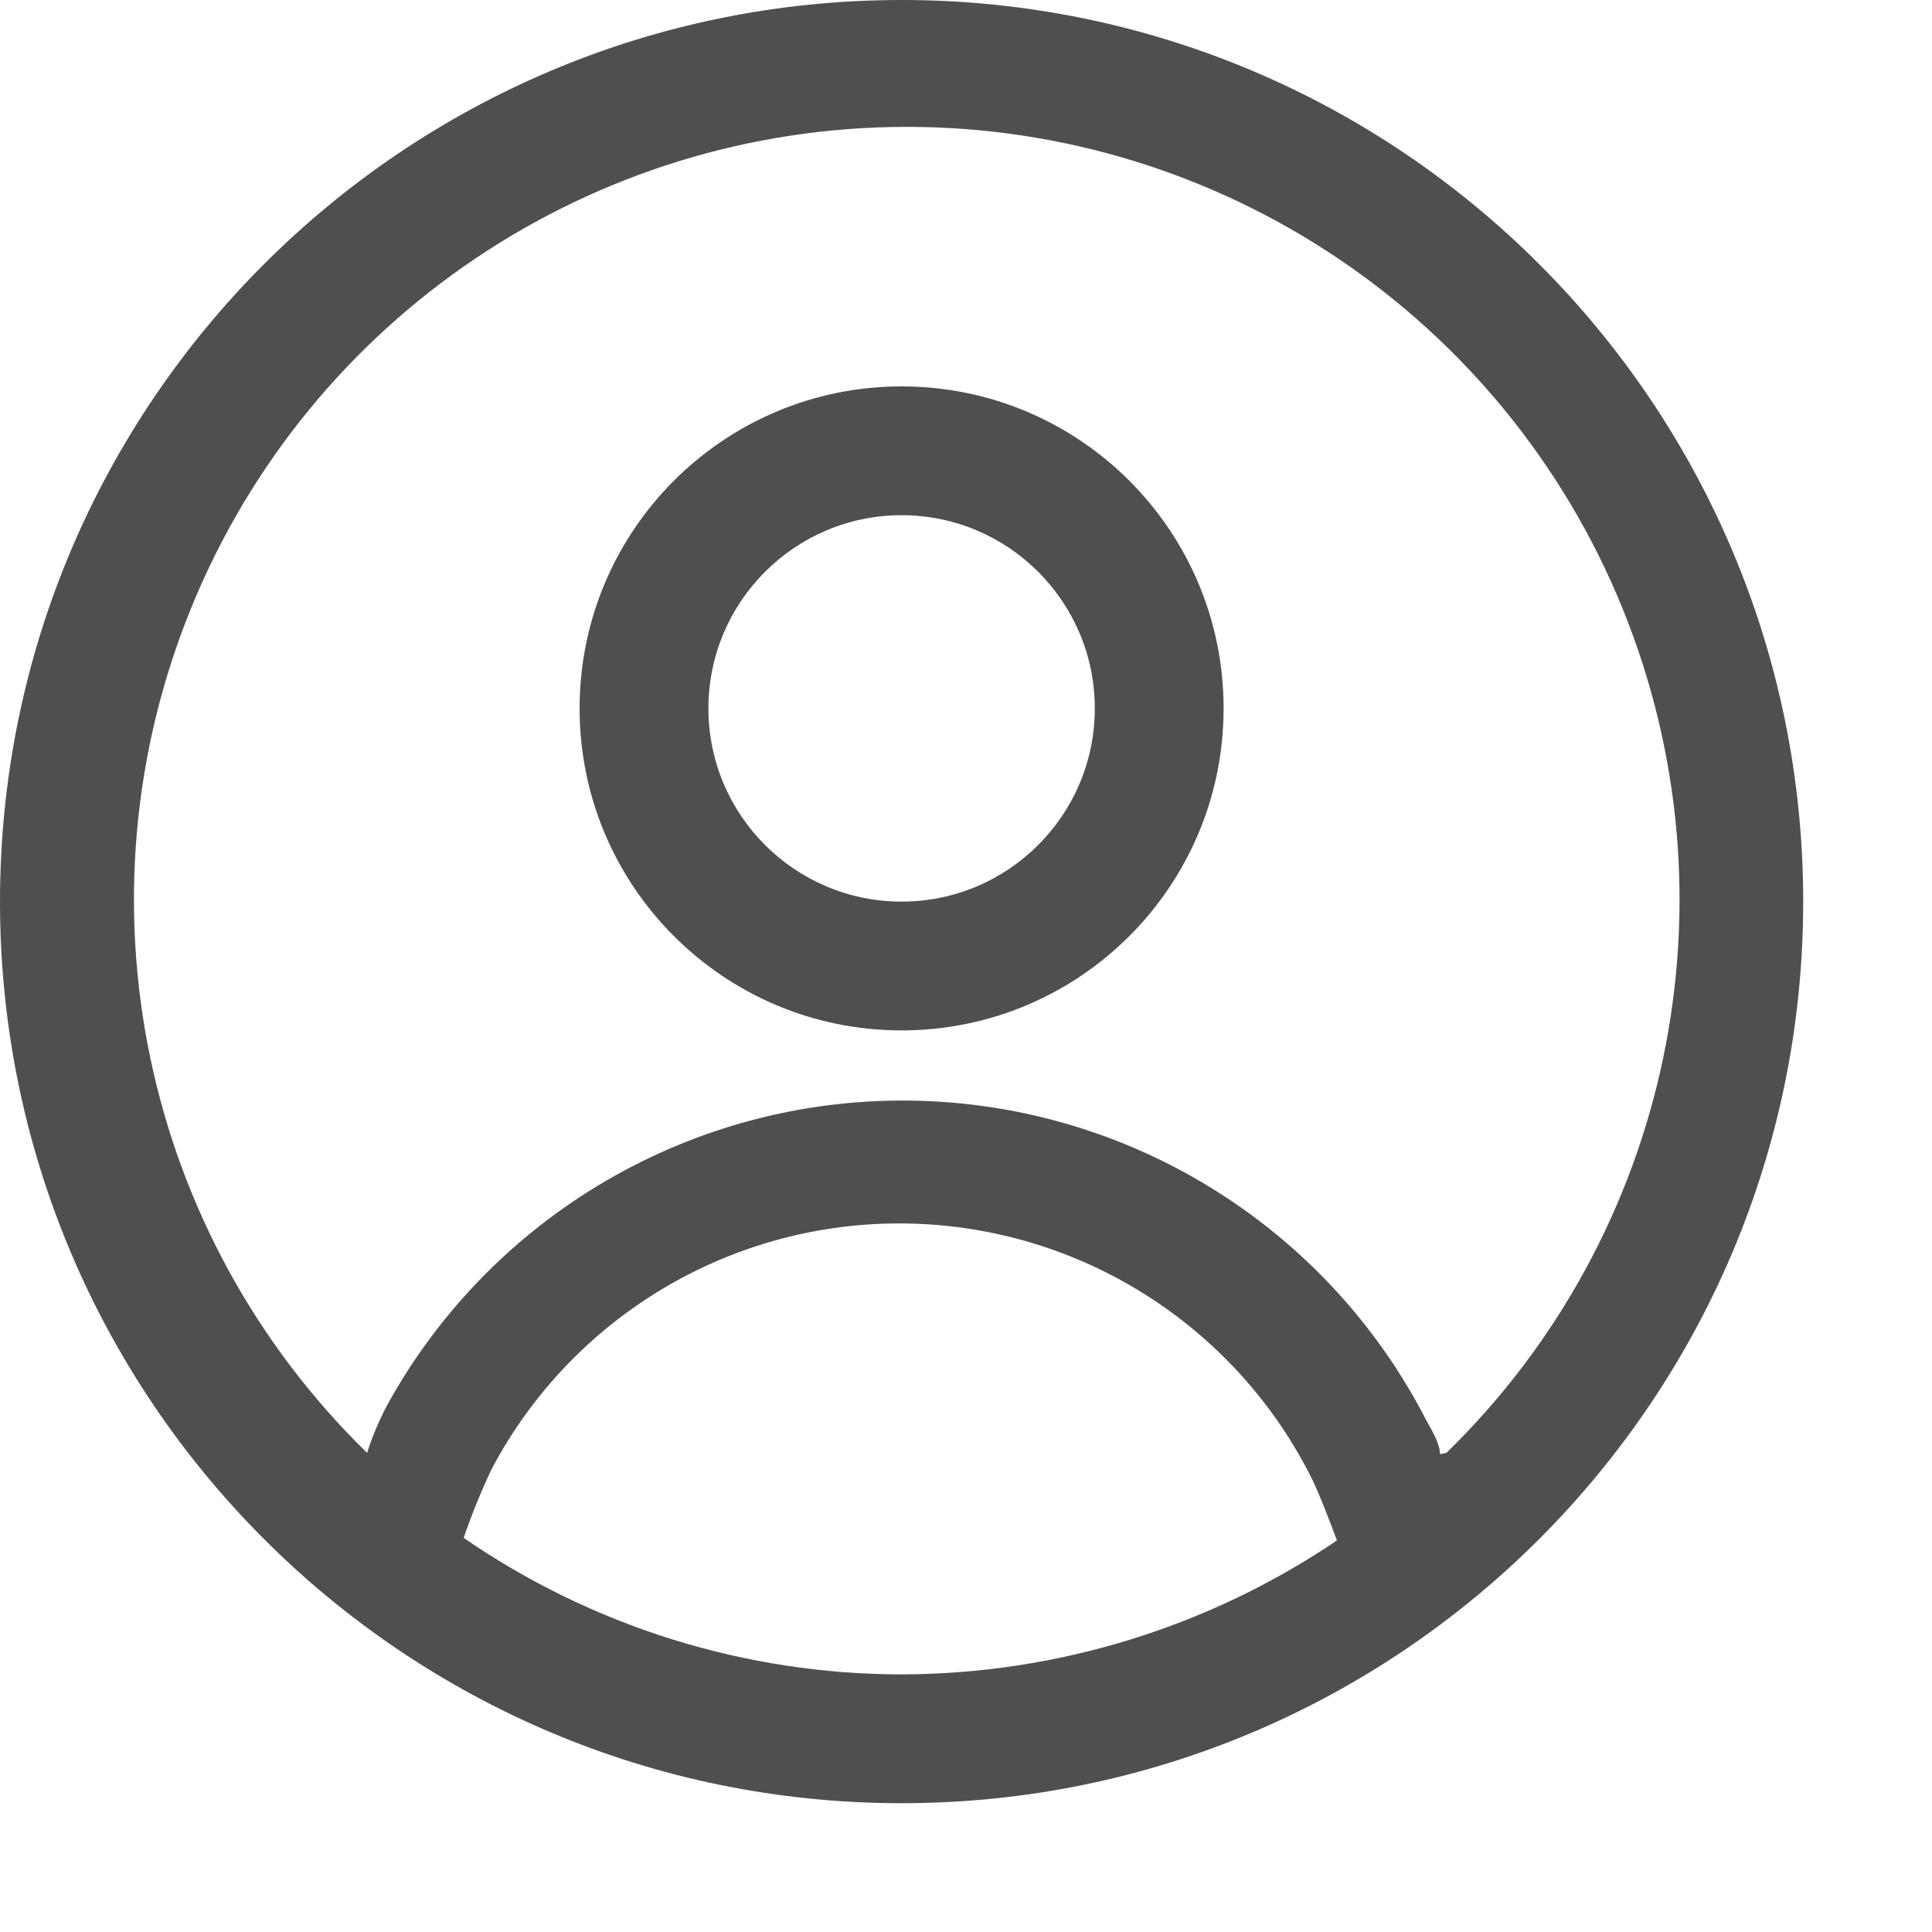
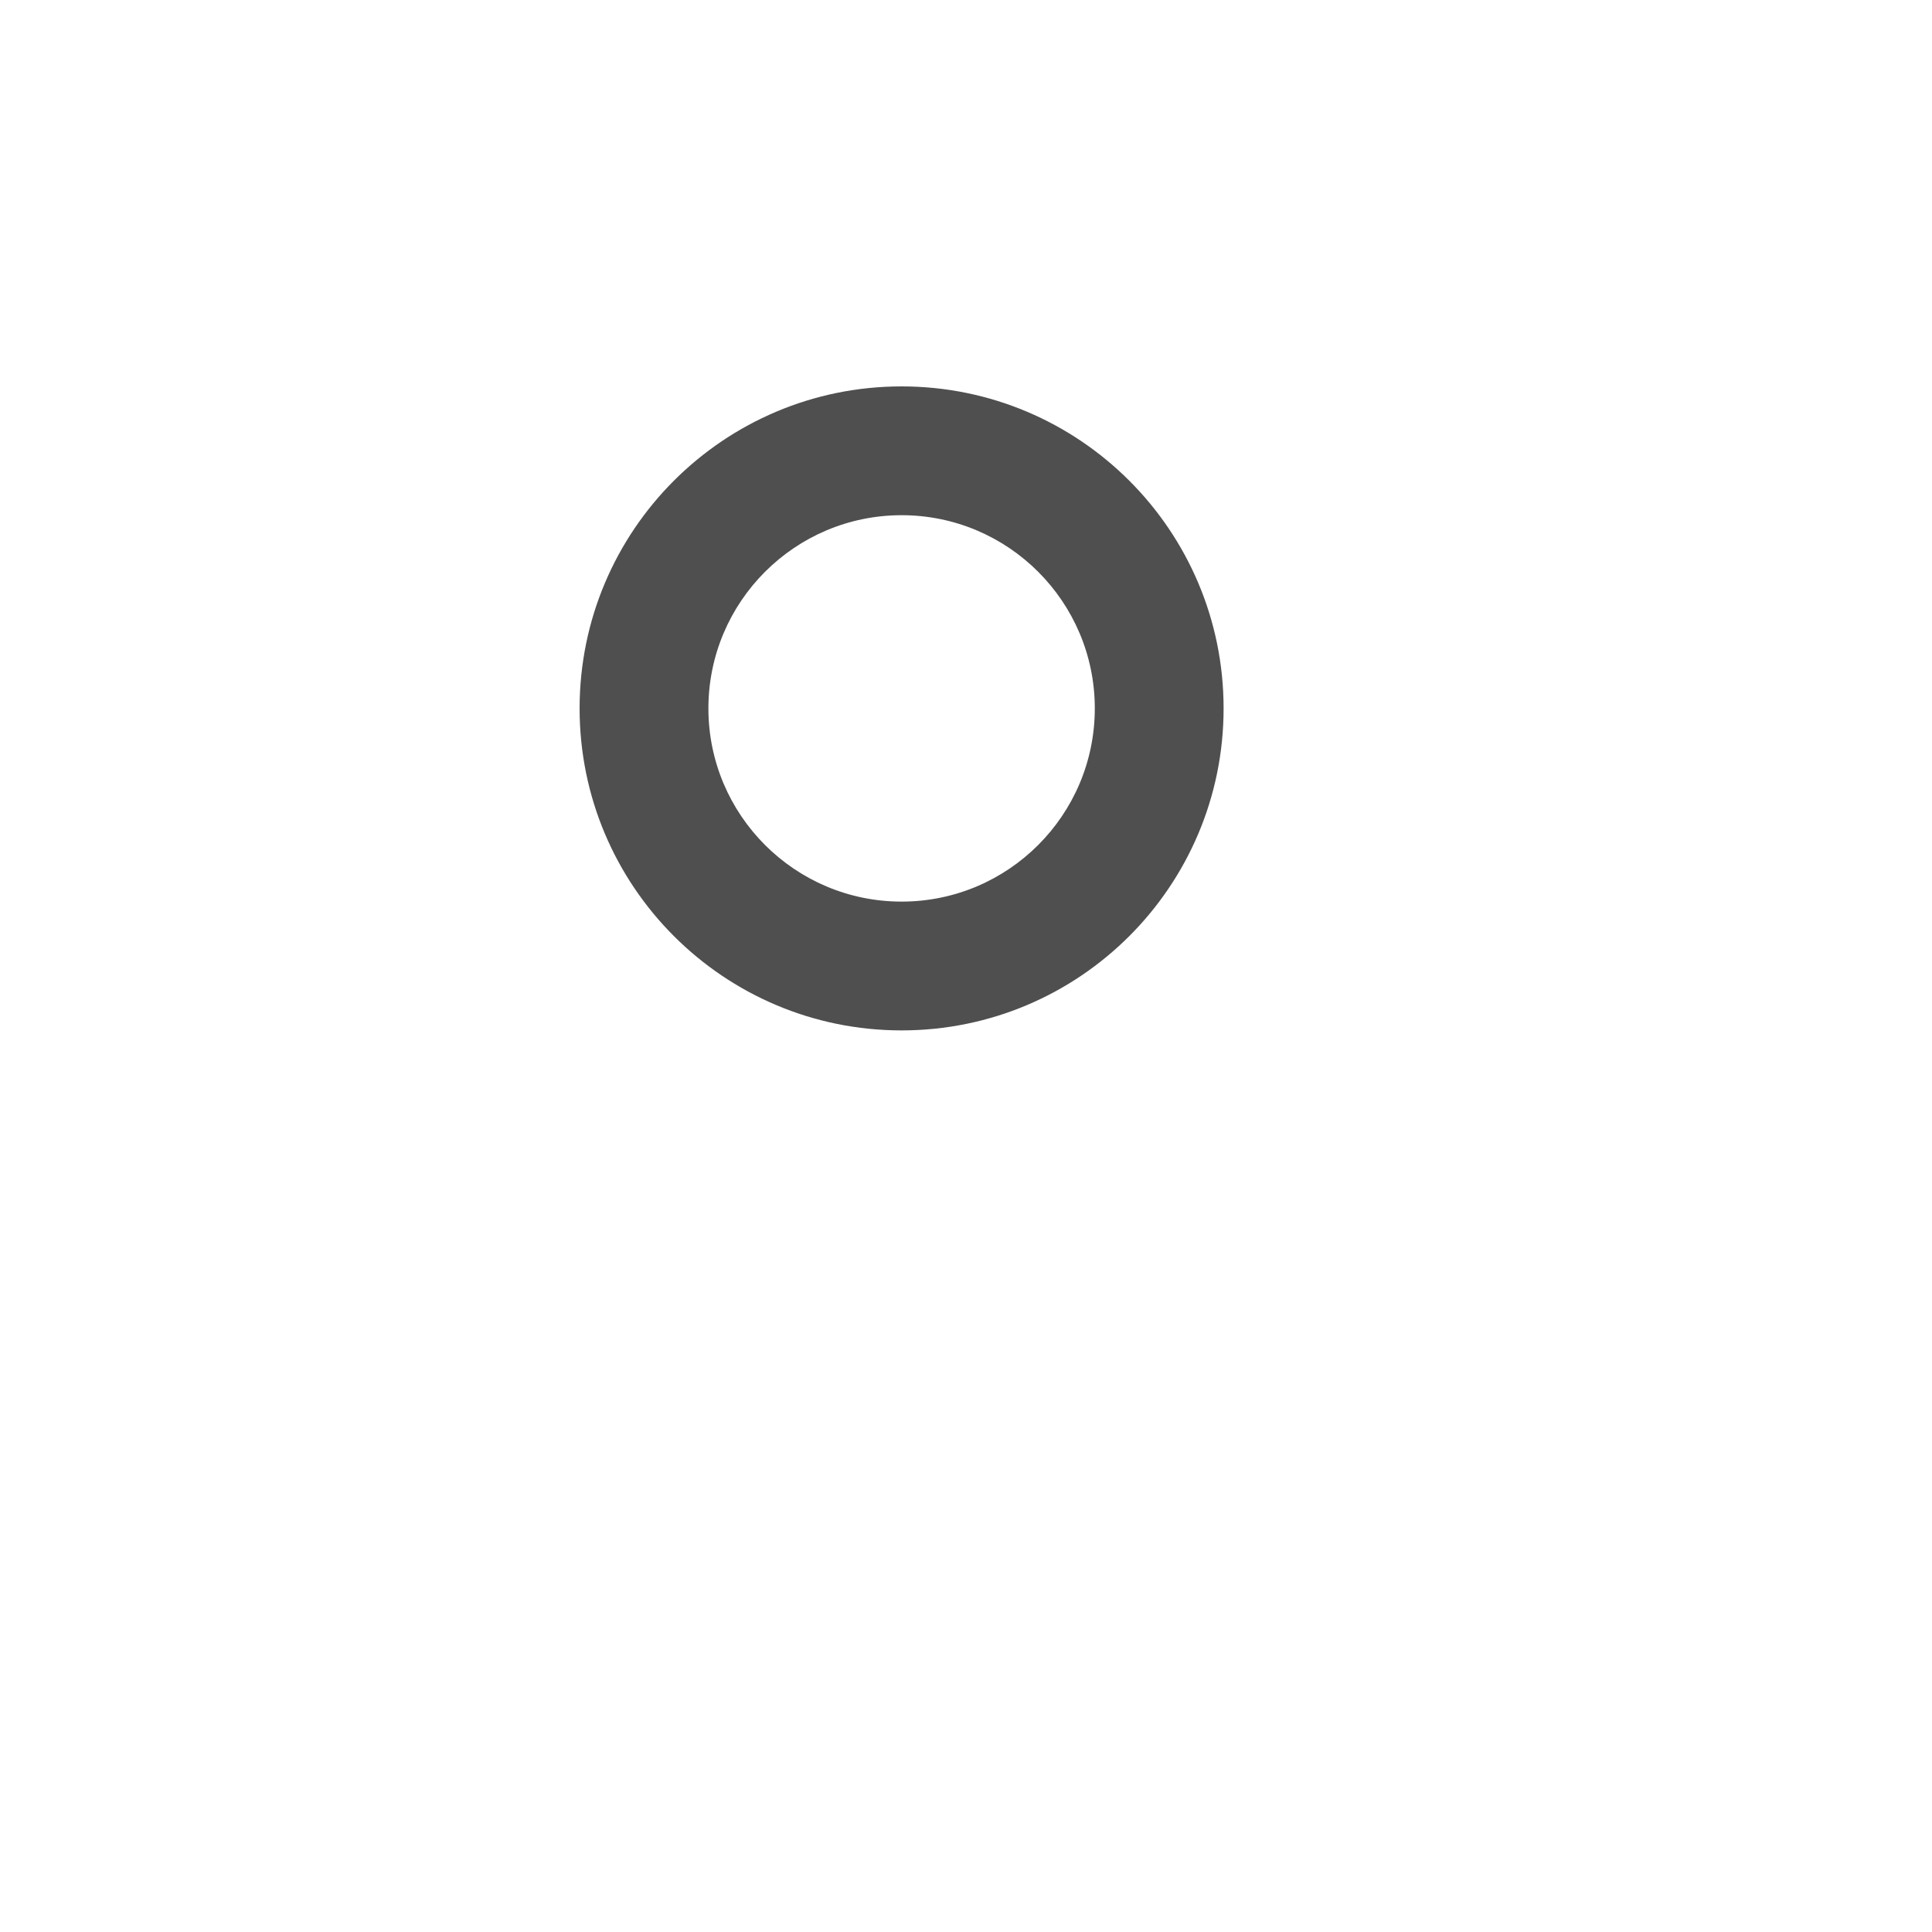
<svg xmlns="http://www.w3.org/2000/svg" width="15px" height="15px" viewBox="0 0 15 15" version="1.1">
  <title>User</title>
  <desc>Created with Sketch.</desc>
  <defs />
  <g id="Vendor-V3" stroke="none" stroke-width="1" fill="none" fill-rule="evenodd">
    <g id="0.2---Vendor-Login" transform="translate(-608, -503)">
      <g id="Username-Input" transform="translate(591, 491)">
        <g id="User" transform="translate(17, 12)">
          <path d="M7,3 C5.619,3 4.5,4.119 4.5,5.5 C4.5,6.881 5.619,8 7,8 C8.381,8 9.5,6.881 9.5,5.5 C9.5,4.119 8.381,3 7,3 Z M7,7 C6.172,7 5.5,6.328 5.5,5.5 C5.5,4.672 6.172,4 7,4 C7.828,4 8.5,4.672 8.5,5.5 C8.5,6.328 7.828,7 7,7 Z" id="Shape" fill="#504F4F" fill-rule="nonzero" />
-           <path d="M7,-3.94430453e-31 C3.134,-1.77635684e-15 -1.77635684e-15,3.134 -1.77635684e-15,7 C-2.66453526e-15,10.866 3.134,14 7,14 C10.866,14 14,10.866 14,7 C14,3.134 10.866,2.66453526e-15 7,-3.94430453e-31 Z M3.6,11.94 C3.663,11.756 3.736,11.576 3.82,11.4 C4.45,10.214 5.69,9.48 7.032,9.499 C8.375,9.518 9.594,10.287 10.19,11.49 C10.26,11.64 10.32,11.8 10.38,11.96 C9.382,12.635 8.205,12.997 7,13 C5.786,12.999 4.6,12.629 3.6,11.94 Z M11.18,11.29 C11.18,11.21 11.12,11.11 11.07,11.02 C10.295,9.518 8.755,8.566 7.065,8.545 C5.375,8.524 3.812,9.438 3,10.92 C2.94,11.035 2.89,11.156 2.85,11.28 C1.103,9.576 0.563,6.984 1.483,4.723 C2.403,2.463 4.6,0.985 7.04,0.985 C9.48,0.985 11.677,2.463 12.597,4.723 C13.517,6.984 12.977,9.576 11.23,11.28 L11.18,11.29 Z" id="Shape" fill="#504F4F" fill-rule="nonzero" />
        </g>
      </g>
    </g>
  </g>
</svg>